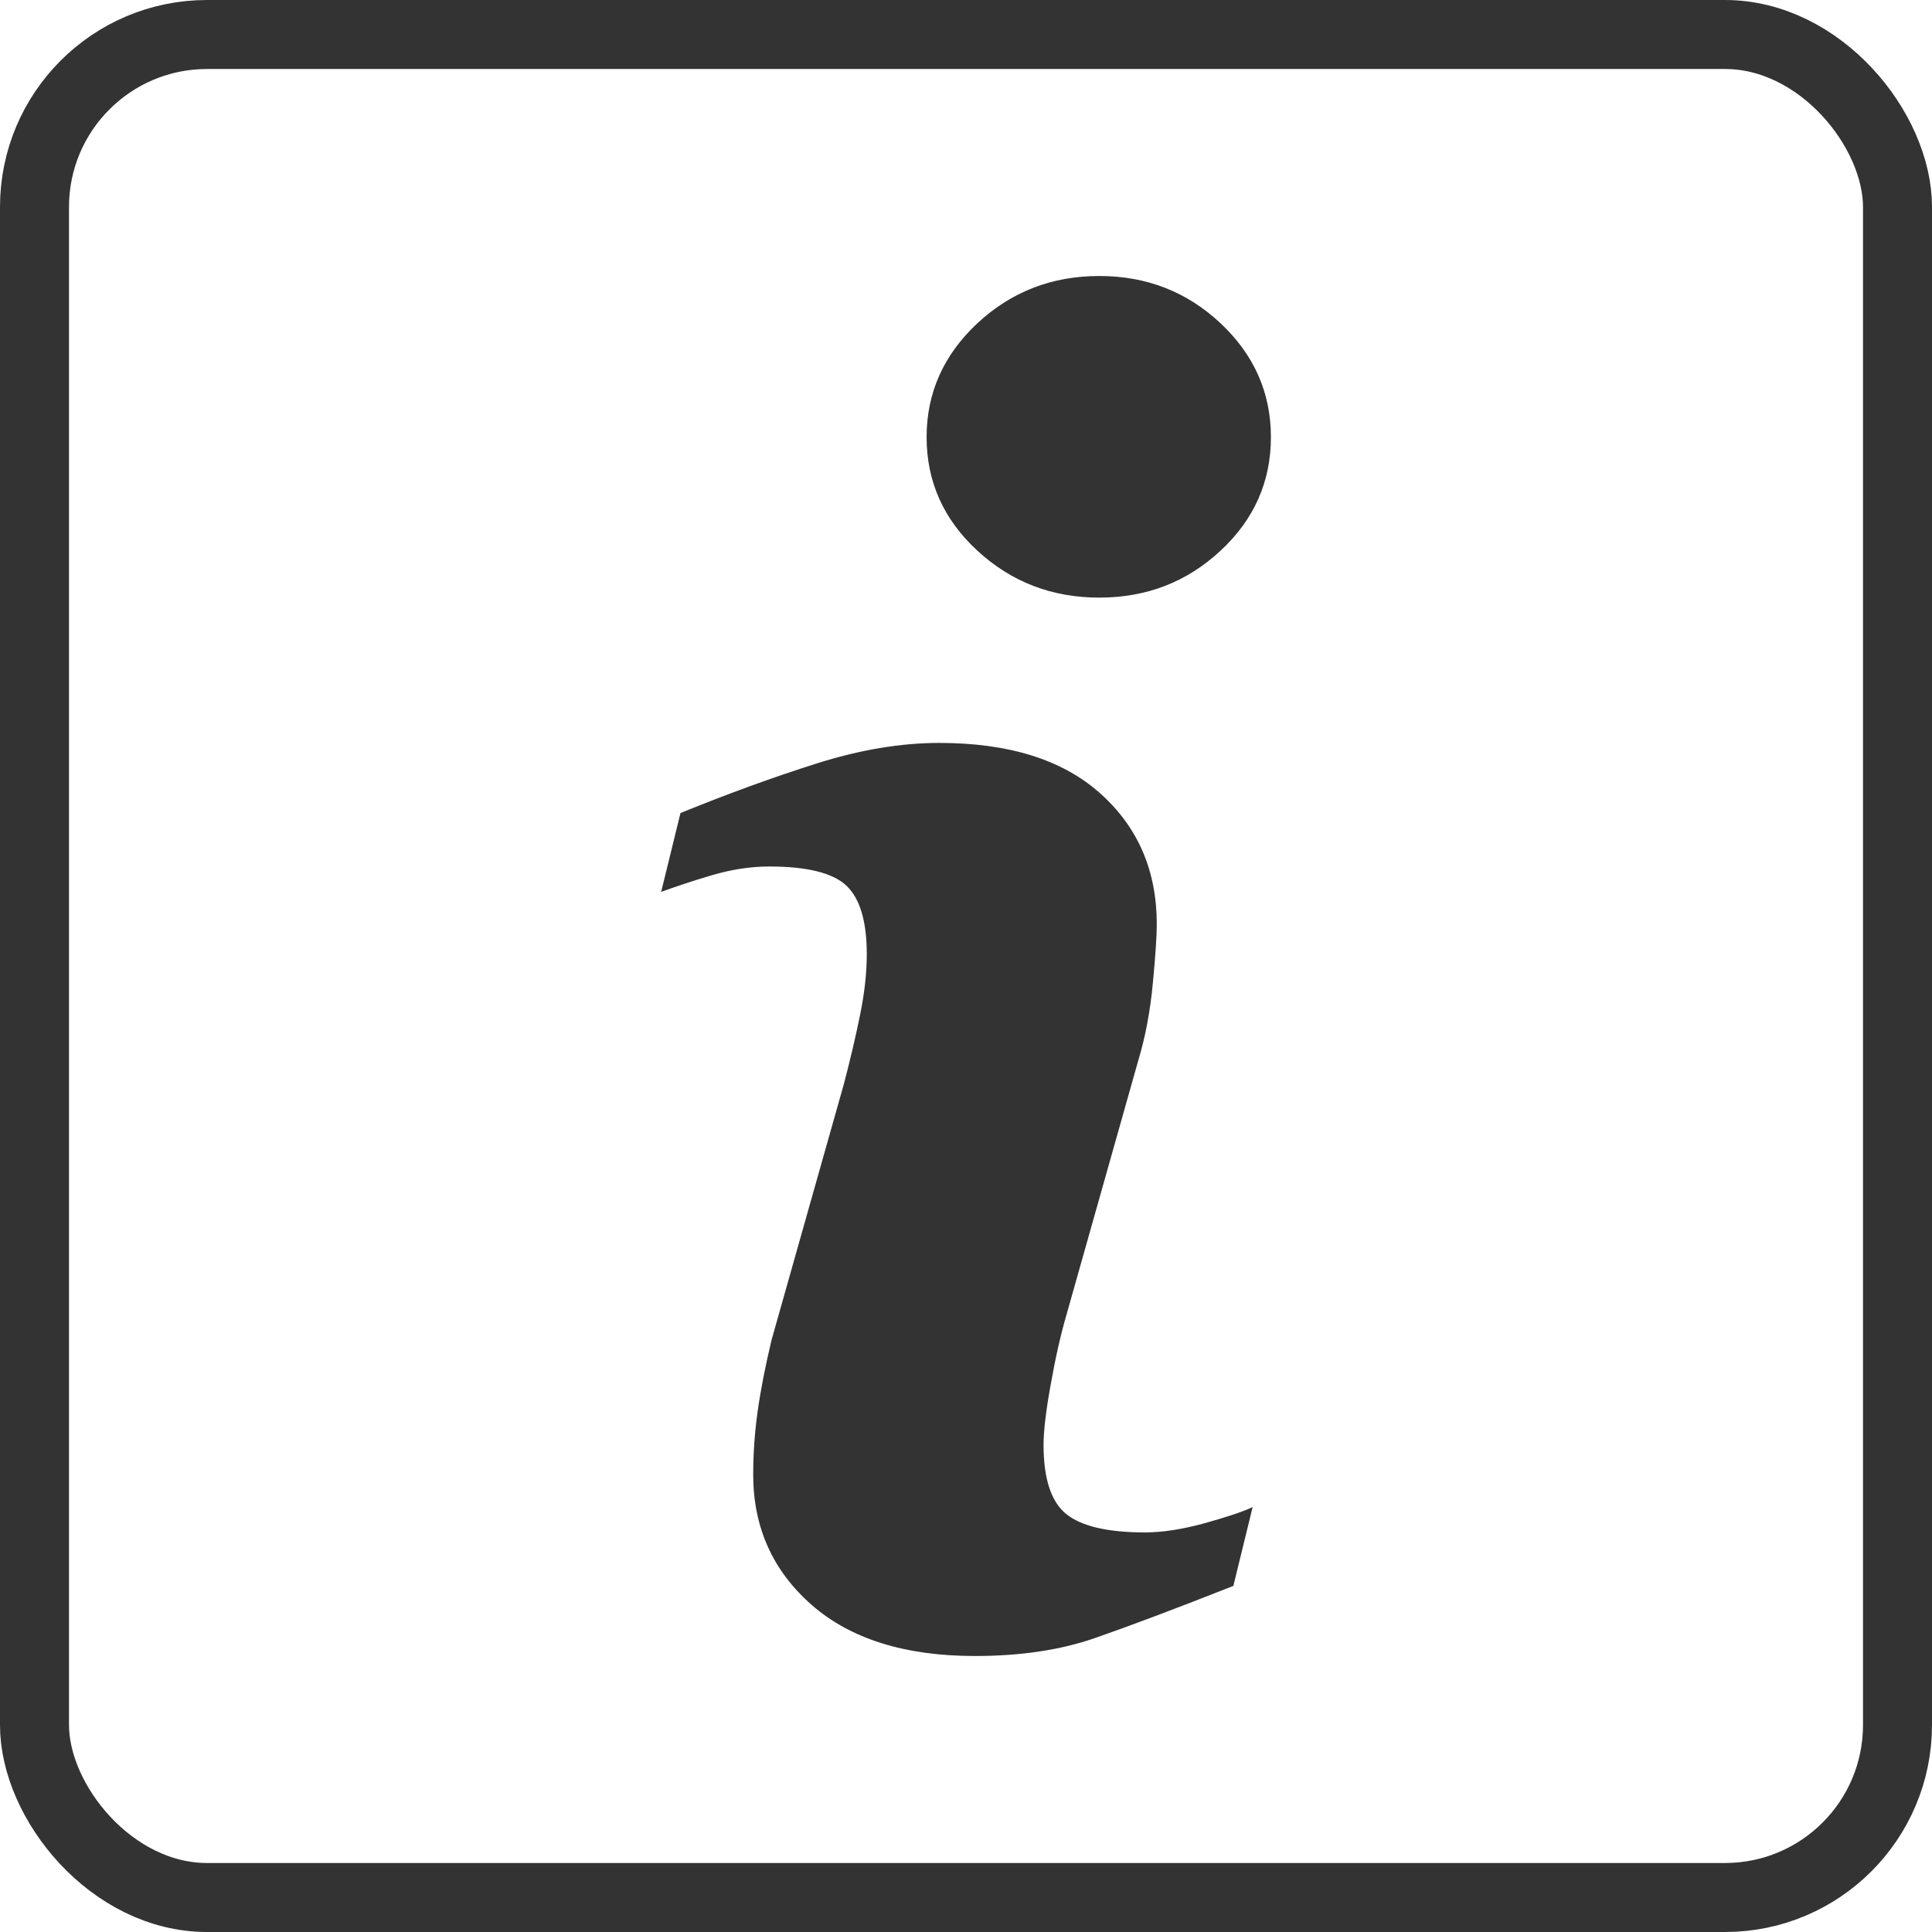
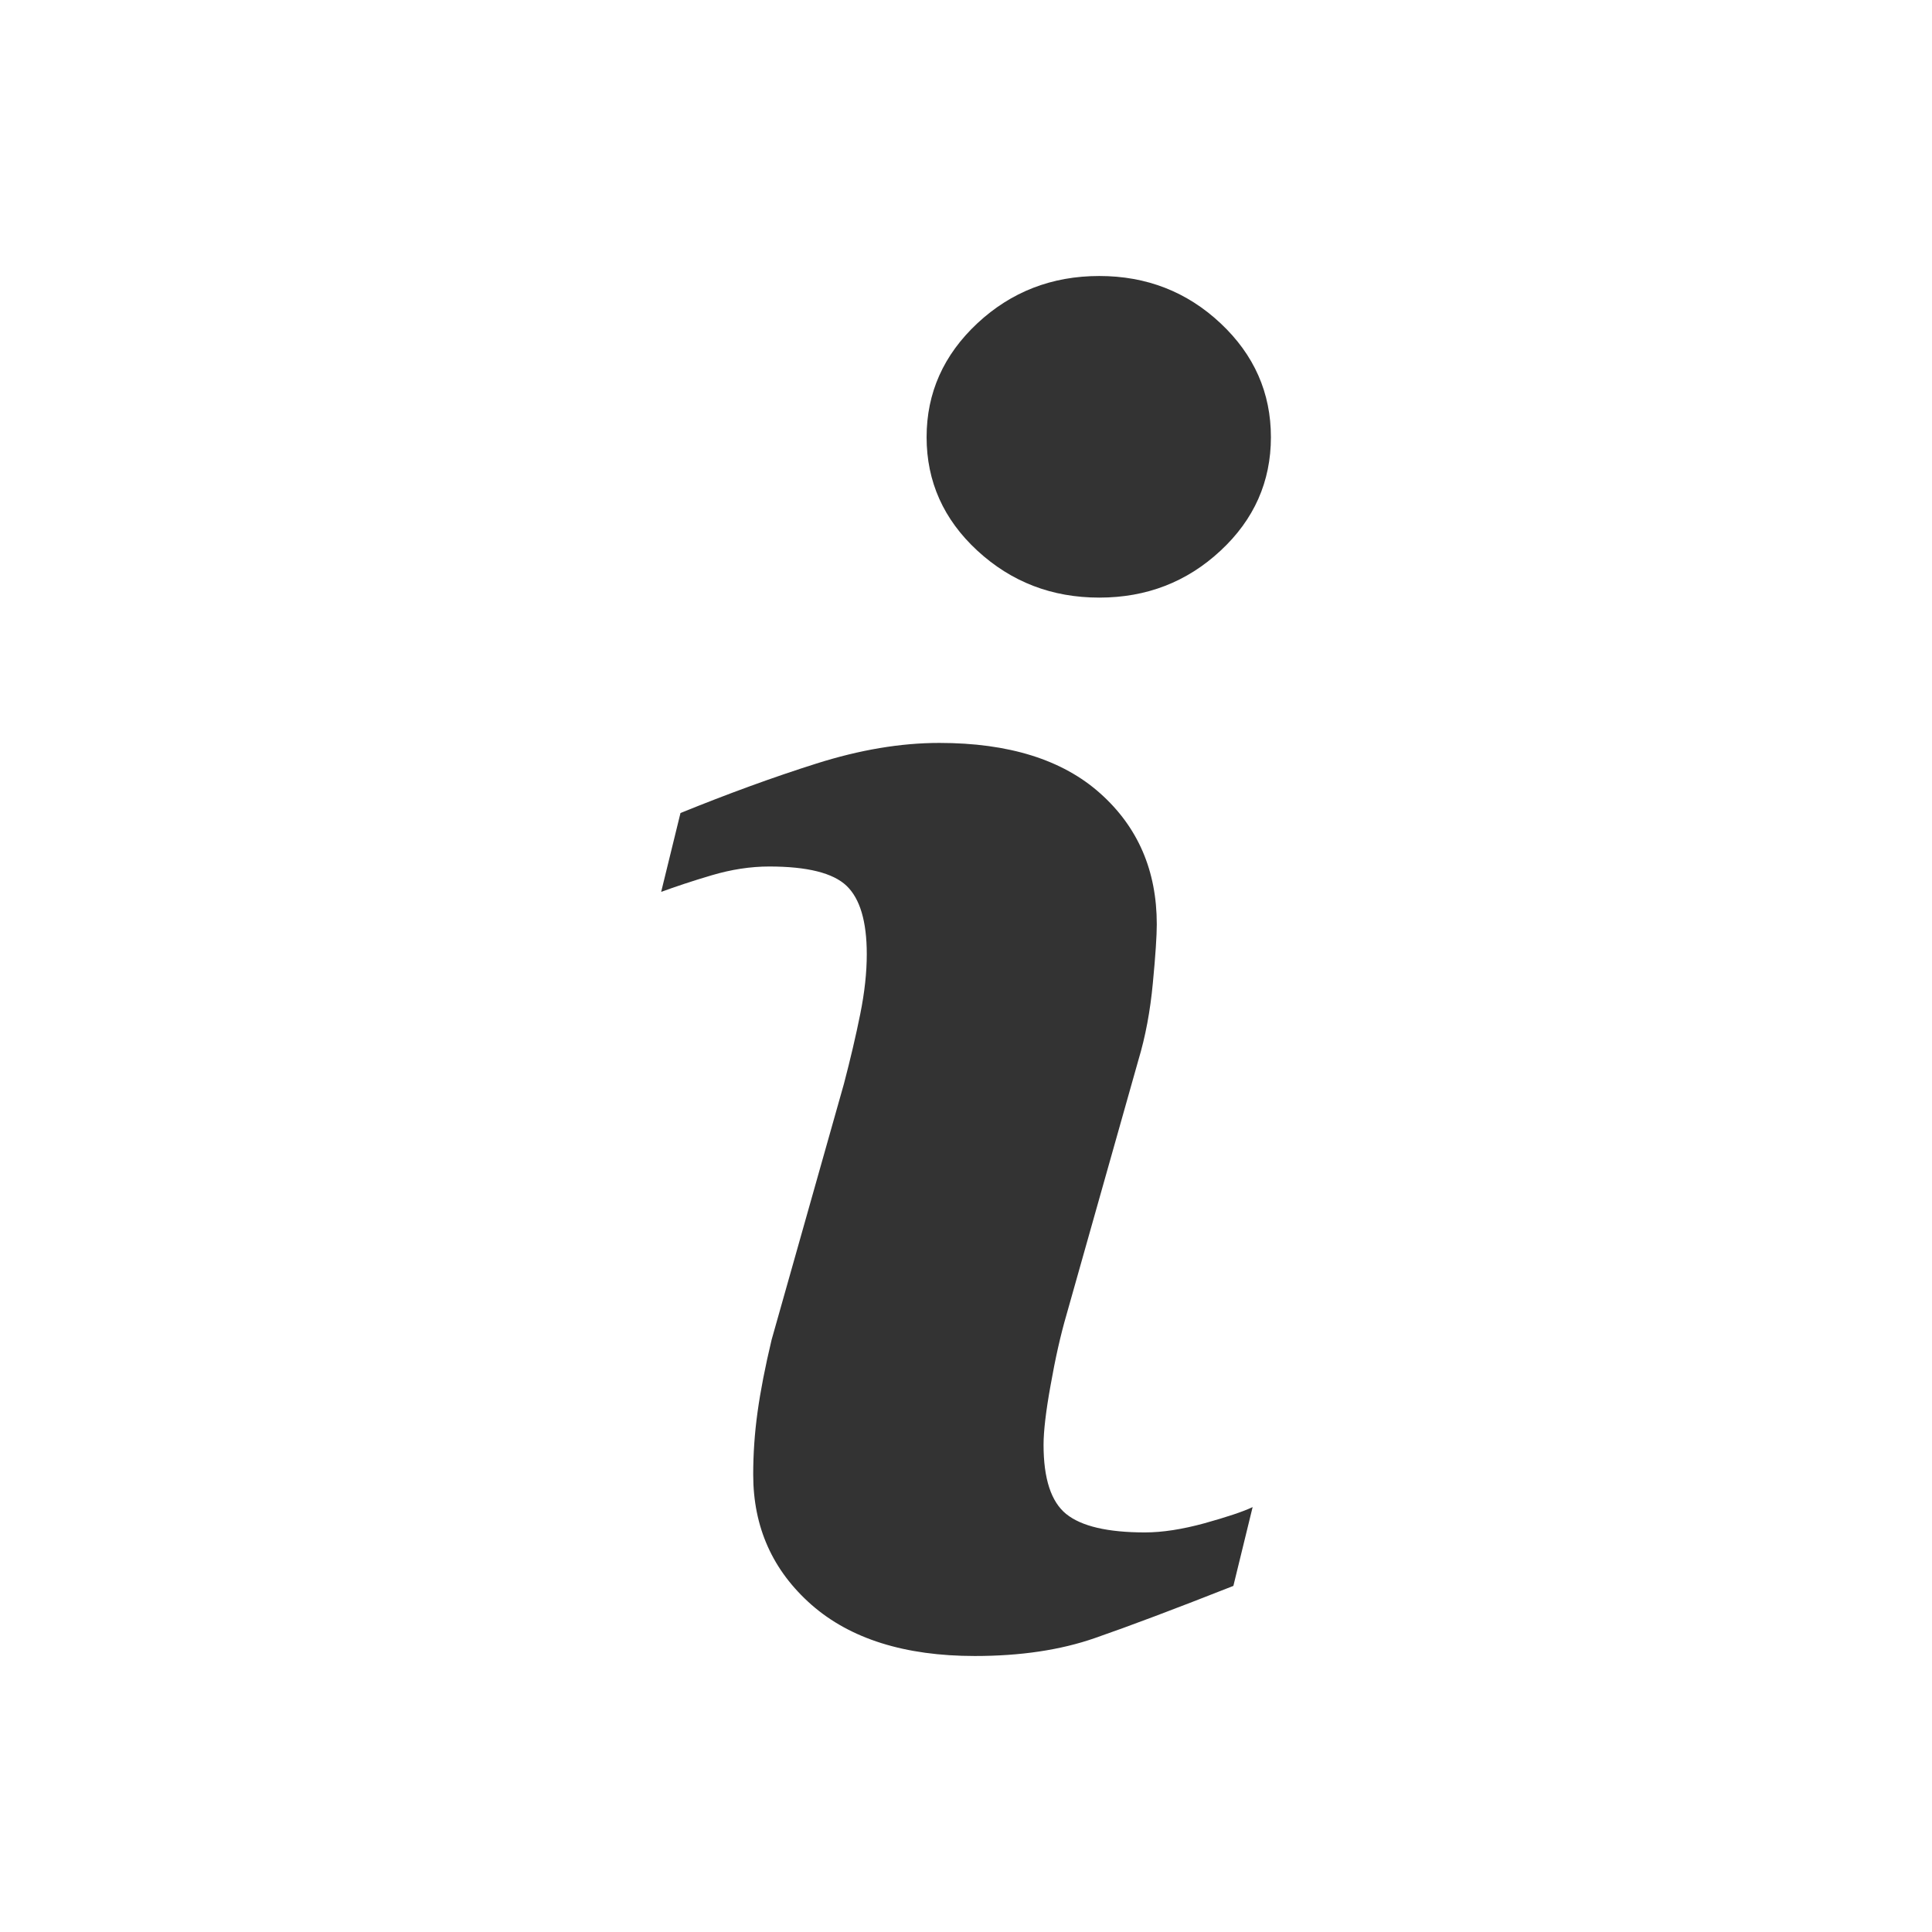
<svg xmlns="http://www.w3.org/2000/svg" width="28" height="28" viewBox="0 0 28 28" fill="none">
-   <rect x="0.5" y="0.5" width="27" height="27" rx="2.5" stroke="#333333" />
  <g clip-path="url(#clip0_56_453)">
    <path d="M18.154 21.842L17.875 22.984C17.036 23.315 16.367 23.567 15.868 23.74C15.369 23.914 14.789 24 14.128 24C13.113 24 12.324 23.751 11.761 23.258C11.198 22.762 10.916 22.134 10.916 21.371C10.916 21.076 10.936 20.773 10.979 20.464C11.022 20.154 11.09 19.805 11.183 19.416L12.231 15.707C12.324 15.352 12.403 15.016 12.467 14.698C12.531 14.382 12.562 14.091 12.562 13.829C12.562 13.355 12.464 13.024 12.269 12.838C12.074 12.652 11.701 12.558 11.148 12.558C10.877 12.558 10.599 12.601 10.315 12.685C10.03 12.769 9.787 12.851 9.582 12.926L9.862 11.783C10.549 11.504 11.205 11.264 11.832 11.066C12.46 10.867 13.053 10.767 13.614 10.767C14.621 10.767 15.399 11.01 15.945 11.498C16.491 11.985 16.765 12.617 16.765 13.396C16.765 13.557 16.747 13.841 16.708 14.247C16.67 14.654 16.6 15.026 16.498 15.365L15.455 19.059C15.369 19.355 15.293 19.695 15.226 20.076C15.157 20.455 15.124 20.745 15.124 20.939C15.124 21.43 15.233 21.764 15.452 21.942C15.673 22.12 16.053 22.209 16.594 22.209C16.847 22.209 17.136 22.164 17.457 22.076C17.776 21.987 18.01 21.91 18.154 21.842ZM18.419 6.336C18.419 6.979 18.176 7.529 17.689 7.981C17.203 8.434 16.617 8.661 15.932 8.661C15.244 8.661 14.657 8.434 14.165 7.981C13.675 7.529 13.429 6.979 13.429 6.336C13.429 5.693 13.675 5.143 14.165 4.685C14.656 4.228 15.245 4 15.932 4C16.617 4 17.203 4.229 17.689 4.685C18.177 5.143 18.419 5.694 18.419 6.336Z" fill="#333333" />
  </g>
  <defs>
    <clipPath id="clip0_56_453">
      <rect width="20" height="20" fill="white" transform="translate(4 4)" />
    </clipPath>
  </defs>
</svg>